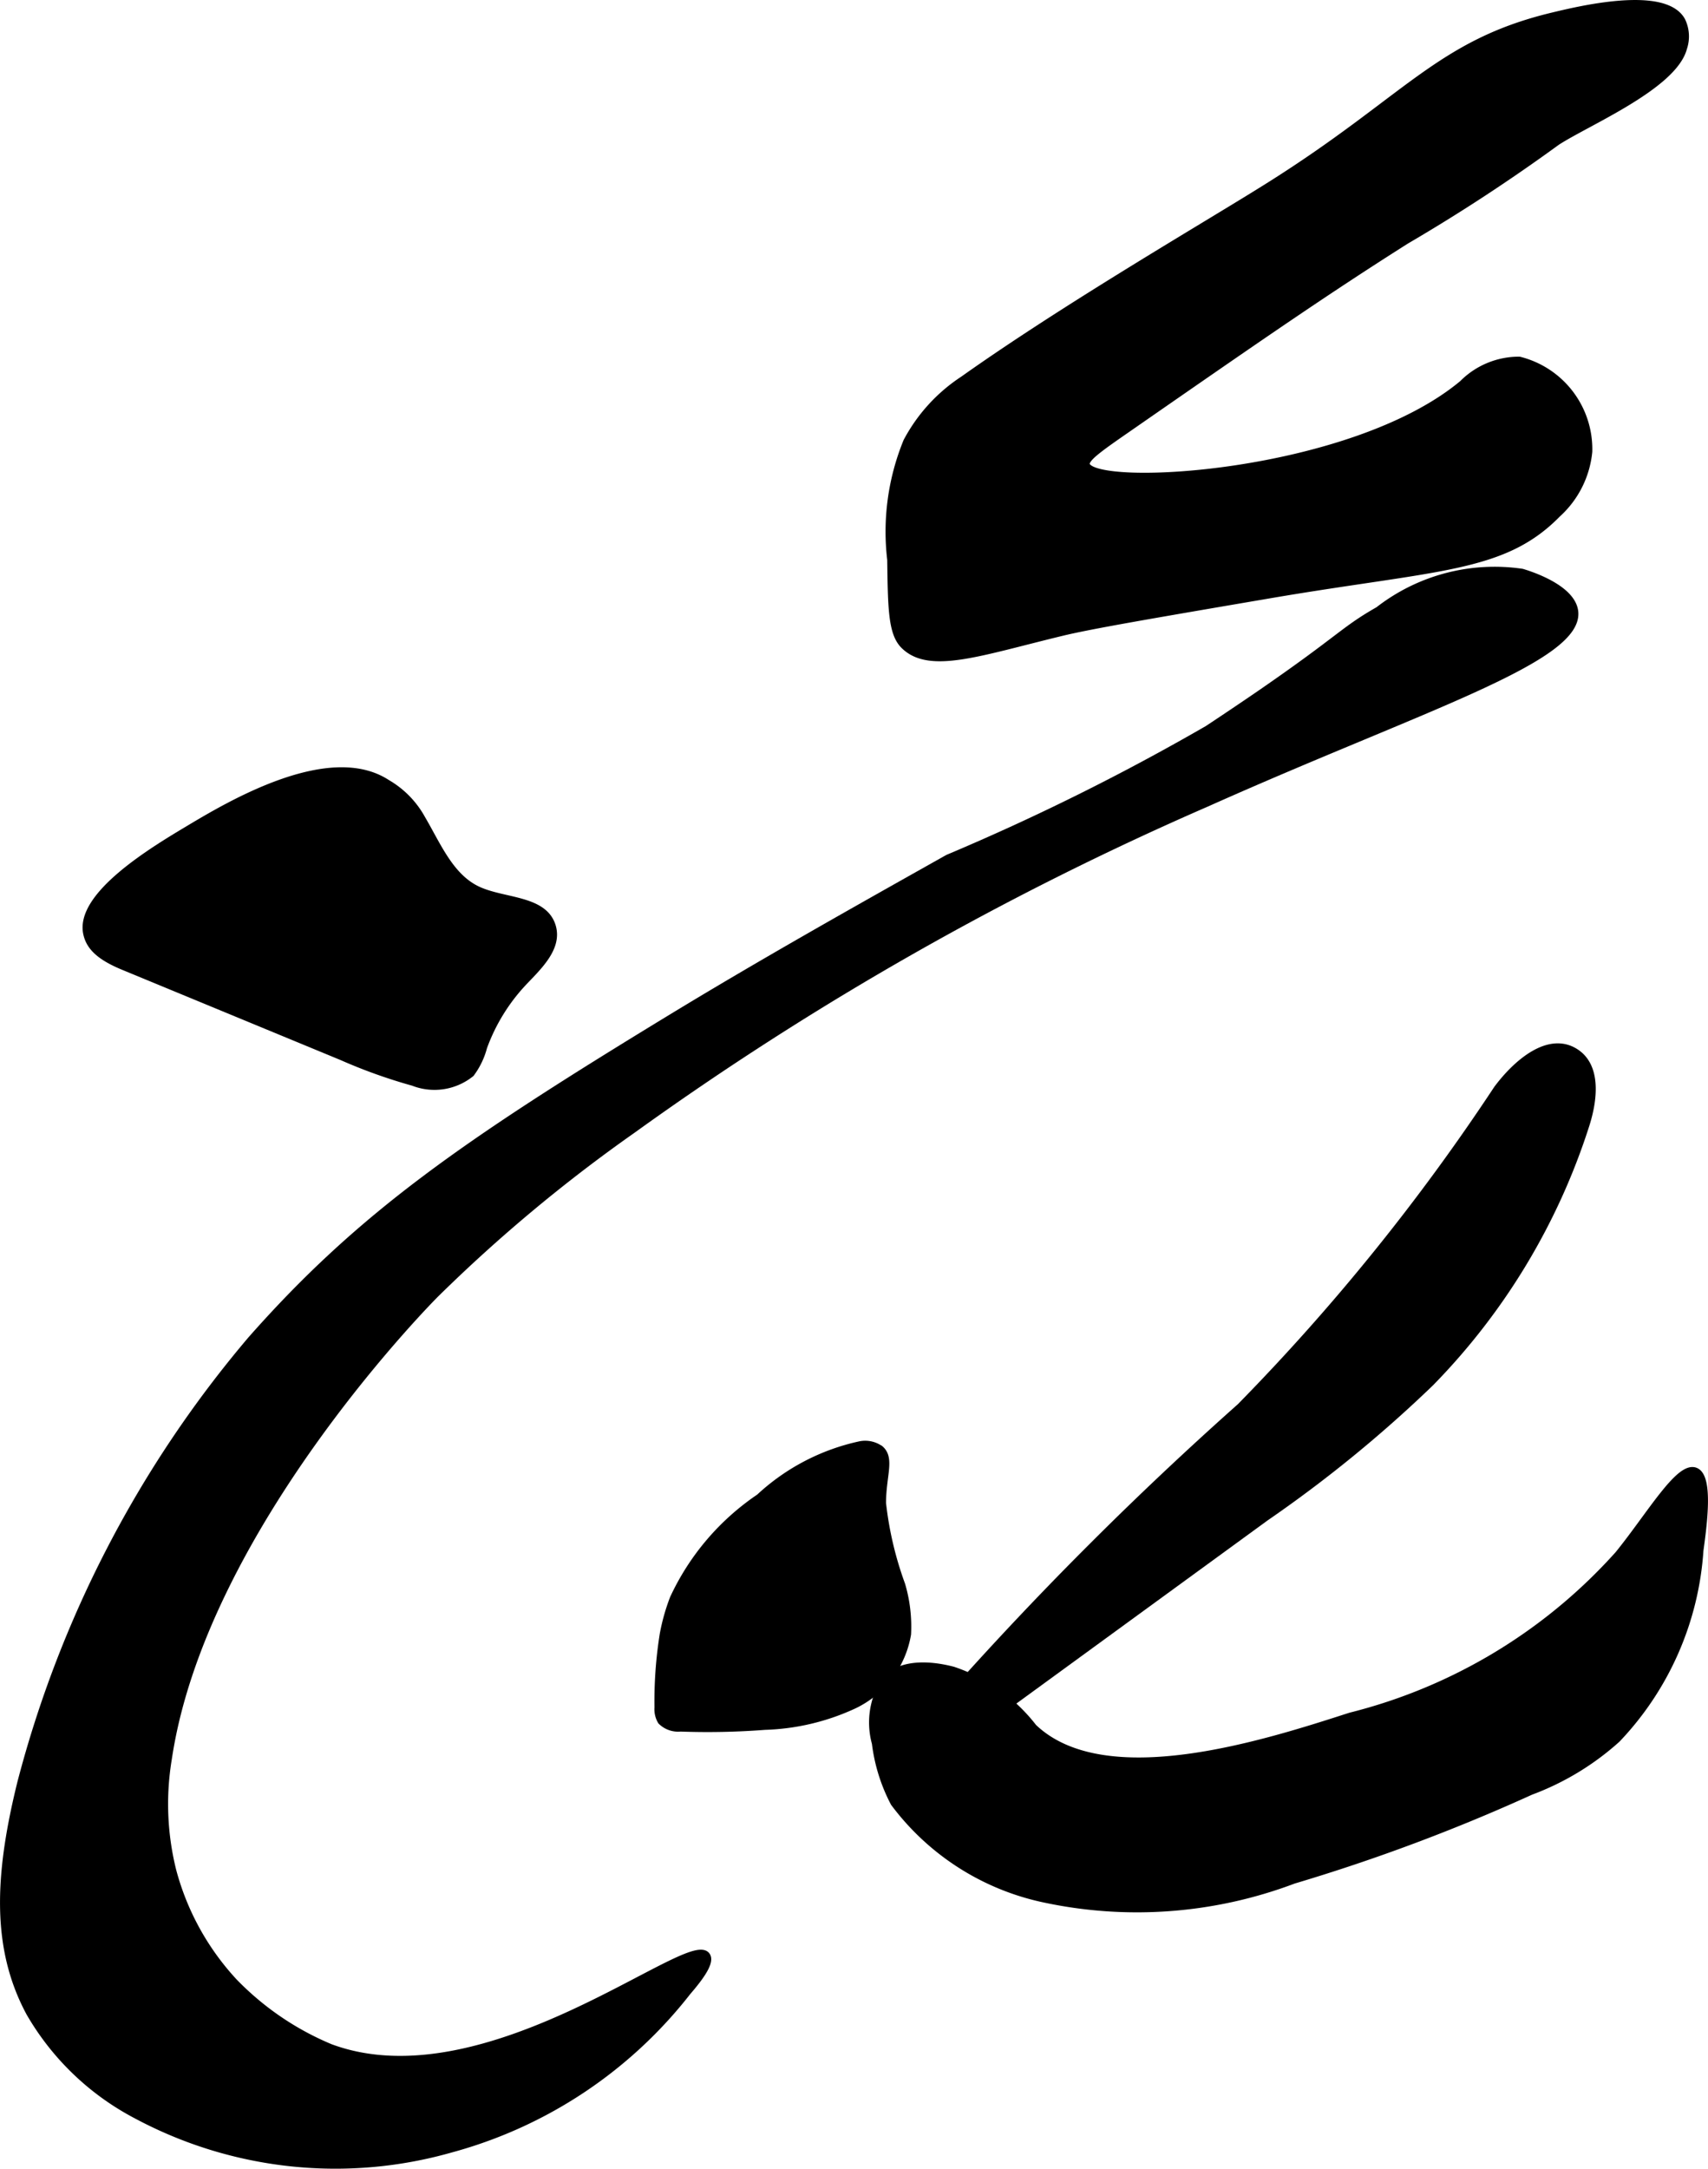
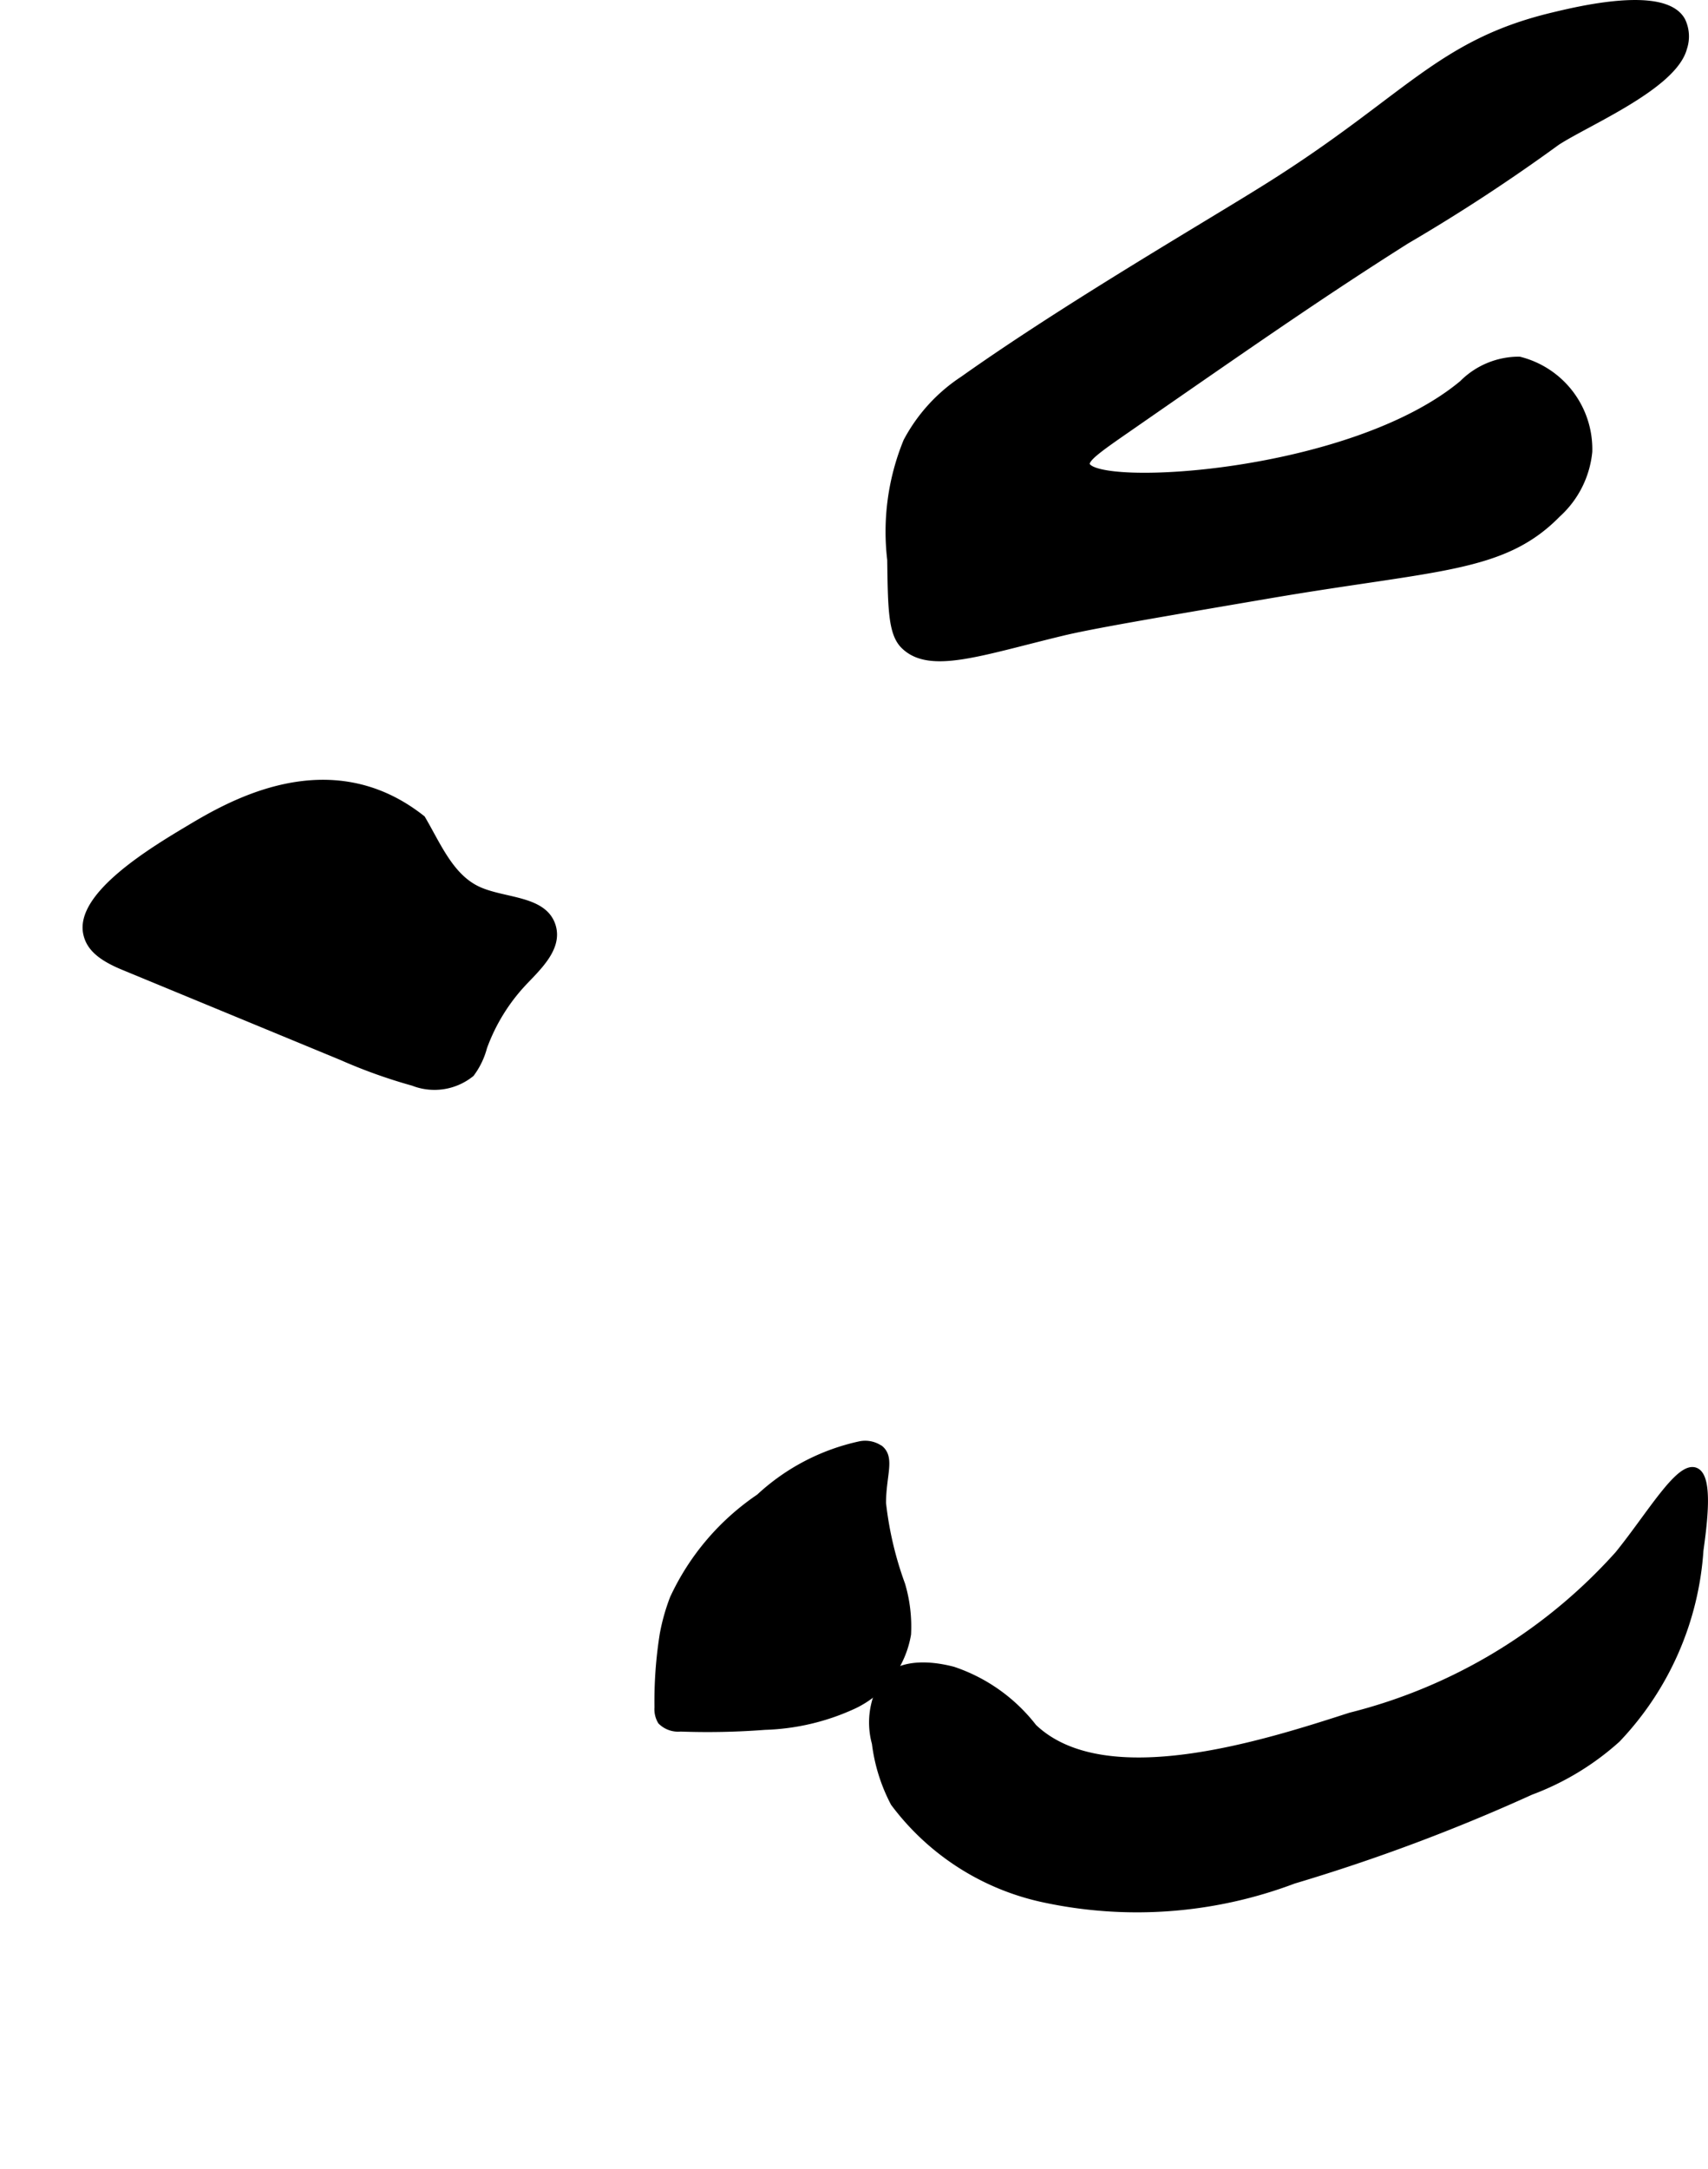
<svg xmlns="http://www.w3.org/2000/svg" version="1.1" width="11.702mm" height="14.855mm" viewBox="0 0 33.17 42.108">
  <defs>
    <style type="text/css">
      .a {
        stroke: #000;
        stroke-miterlimit: 10;
        stroke-width: 0.15px;
      }
    </style>
  </defs>
  <path class="a" d="M18.709,7.376a3.259,3.259,0,0,0-1.092,1.198,4.616,4.616,0,0,0-.312,2.292c.013.95.02,1.425.255,1.66.492.49,1.458.133,3.064-.255.554-.134,1.703-.331,4-.723,3.286-.562,4.557-.491,5.617-1.574a1.87,1.87,0,0,0,.607-1.205,1.774,1.774,0,0,0-1.343-1.769,1.536,1.536,0,0,0-1.097.456c-2.165,1.802-7.144,2.078-7.315,1.576-.042-.124.207-.301.809-.718,2.53-1.755,3.795-2.632,5.398-3.647a34.887,34.887,0,0,0,2.928-1.916c.585-.383,2.268-1.084,2.461-1.822a.695.695,0,0,0-.033-.525C32.317-.209,30.64.201,30.149.319c-2.21.531-2.822,1.617-5.525,3.312C23.454,4.366,20.734,5.94,18.709,7.376Z" />
-   <path class="a" d="M23.433,15.589a60.12,60.12,0,0,0-11.149,6.34,30.26,30.26,0,0,0-3.83,3.192c-0.0 0-4.517,4.51-5.191,9.021a5.36,5.36,0,0,0,.085,2.179A5.105,5.105,0,0,0,4.539,38.483a5.607,5.607,0,0,0,1.872,1.277c3.035,1.129,6.986-2.252,7.308-1.785.094.137-.199.493-.372.694A8.714,8.714,0,0,1,8.764,41.717a8.18,8.18,0,0,1-6.118-.657A5.154,5.154,0,0,1,.582,39.078c-.668-1.241-.623-2.639-.17-4.468a21.772,21.772,0,0,1,4.468-8.593c2.133-2.418,4.155-3.812,8.118-6.225,1.78-1.084,3.598-2.105,5.415-3.126a45.111,45.111,0,0,0,5.044-2.505c.58-.383,1.04-.7,1.04-.7,1.556-1.073,1.596-1.221,2.278-1.609a3.664,3.664,0,0,1,2.782-.734c.09.027.943.281,1.016.74C30.719,12.781,27.578,13.736,23.433,15.589Z" />
  <path class="a" d="M14.752,29.078a4.802,4.802,0,0,0-1.669,1.959,3.916,3.916,0,0,0-.195.69,8.238,8.238,0,0,0-.103,1.424.449.449,0,0,0,.06.263.459.459,0,0,0,.37.131,14.543,14.543,0,0,0,1.638-.033,4.41,4.41,0,0,0,1.729-.41,1.867,1.867,0,0,0,1.036-1.372,2.849,2.849,0,0,0-.113-.958,6.793,6.793,0,0,1-.373-1.586c-0-.529.167-.863-.039-1.044a.498.498,0,0,0-.383-.085A4.156,4.156,0,0,0,14.752,29.078Z" />
  <path class="a" d="M20.064,33.542a3.294,3.294,0,0,0-1.558-1.108c-.174-.044-.904-.228-1.296.168a1.505,1.505,0,0,0-.203,1.243,3.361,3.361,0,0,0,.361,1.156,4.897,4.897,0,0,0,2.883,1.857,8.597,8.597,0,0,0,4.868-.358,35.879,35.879,0,0,0,4.606-1.724,5.22,5.22,0,0,0,1.674-1.014,5.873,5.873,0,0,0,1.608-3.661c.066-.482.195-1.422-.085-1.532-.31-.121-.878.865-1.489,1.617a10.372,10.372,0,0,1-5.205,3.14C24.573,33.86,21.452,34.869,20.064,33.542Z" />
-   <path class="a" d="M3.653,16.111c-.655.392-2.125,1.271-1.962,2.015.052.238.227.436.711.635l4.236,1.75a10.207,10.207,0,0,0,1.388.497,1.122,1.122,0,0,0,1.115-.17,1.48,1.48,0,0,0,.244-.507,3.662,3.662,0,0,1,.79-1.277c.289-.303.662-.658.546-1.06-.154-.535-.924-.474-1.432-.704-.548-.248-.795-.87-1.1-1.388a1.798,1.798,0,0,0-.677-.693C6.387,14.475,4.438,15.641,3.653,16.111Z" />
-   <path class="a" d="M18.544,32.853a1.065,1.065,0,0,0-.386.832,1.253,1.253,0,0,0,1.093-.346q2.663-1.941,5.325-3.881A25.206,25.206,0,0,0,27.775,26.846a12.649,12.649,0,0,0,3.019-5.01c.154-.484.228-1.122-.197-1.399-.518-.338-1.147.213-1.516.709A41.287,41.287,0,0,1,24.092,27.318,68.295,68.295,0,0,0,18.544,32.853Z" />
+   <path class="a" d="M3.653,16.111c-.655.392-2.125,1.271-1.962,2.015.052.238.227.436.711.635l4.236,1.75a10.207,10.207,0,0,0,1.388.497,1.122,1.122,0,0,0,1.115-.17,1.48,1.48,0,0,0,.244-.507,3.662,3.662,0,0,1,.79-1.277c.289-.303.662-.658.546-1.06-.154-.535-.924-.474-1.432-.704-.548-.248-.795-.87-1.1-1.388C6.387,14.475,4.438,15.641,3.653,16.111Z" />
</svg>